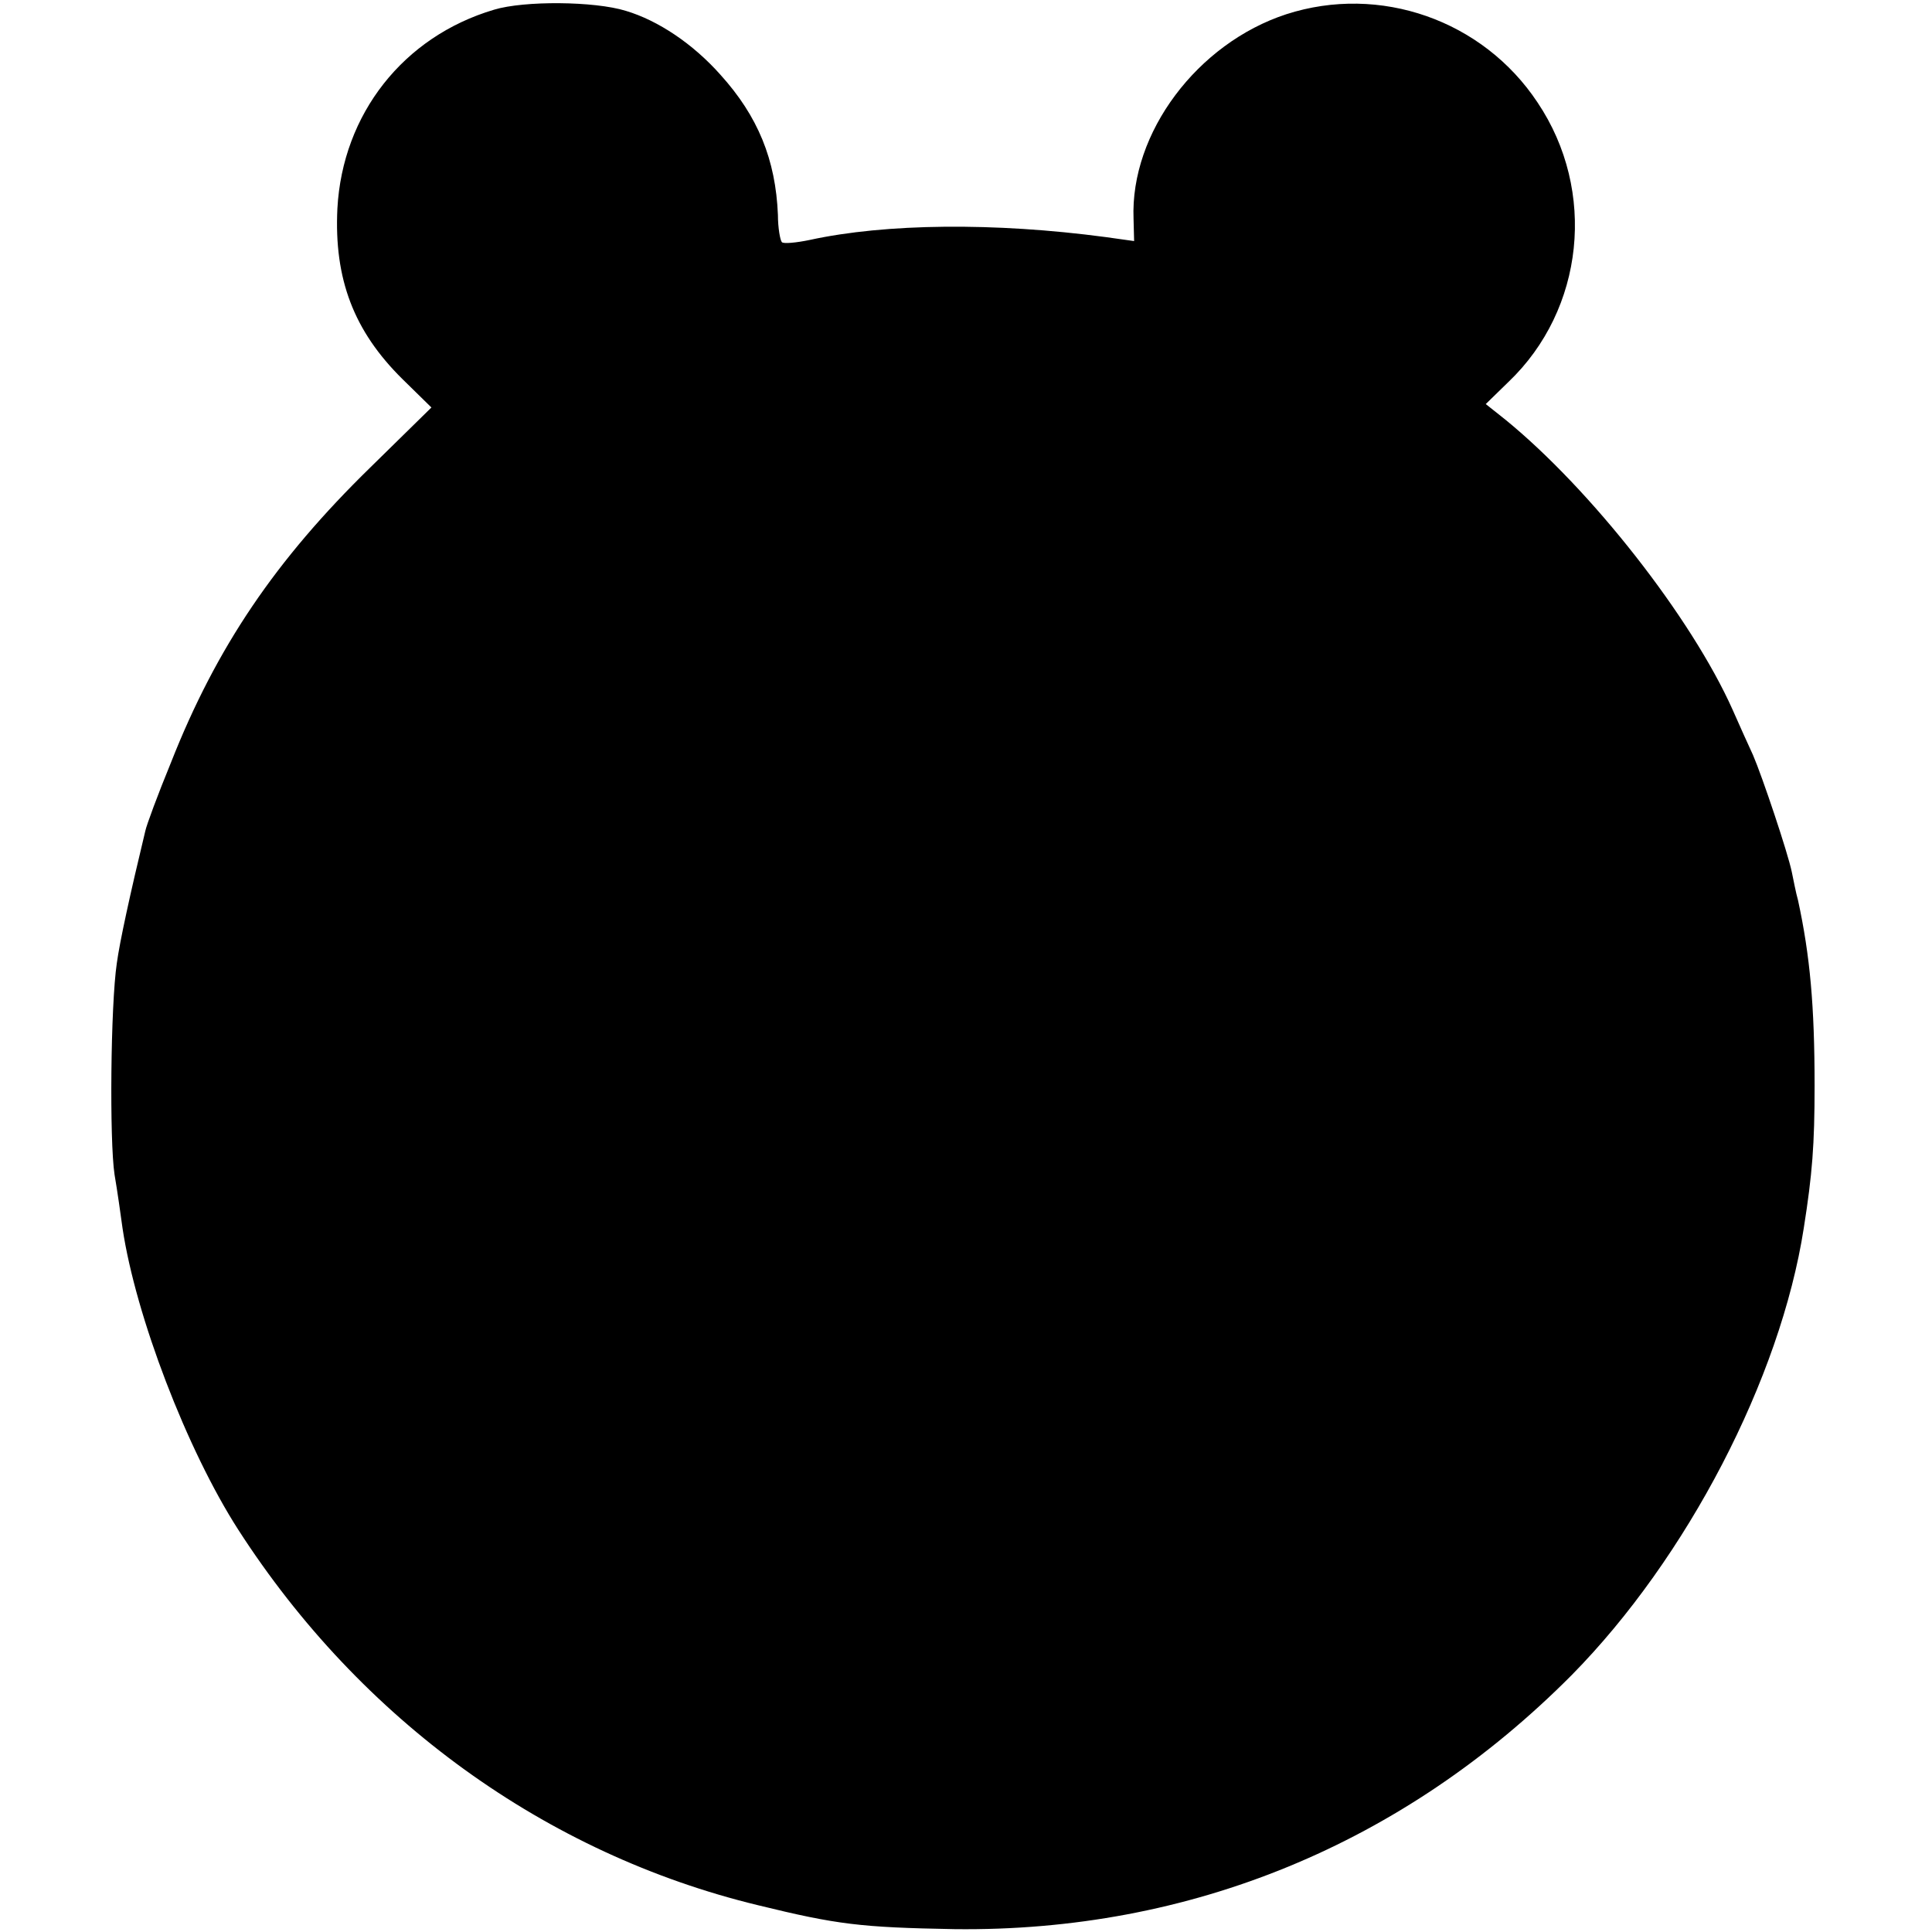
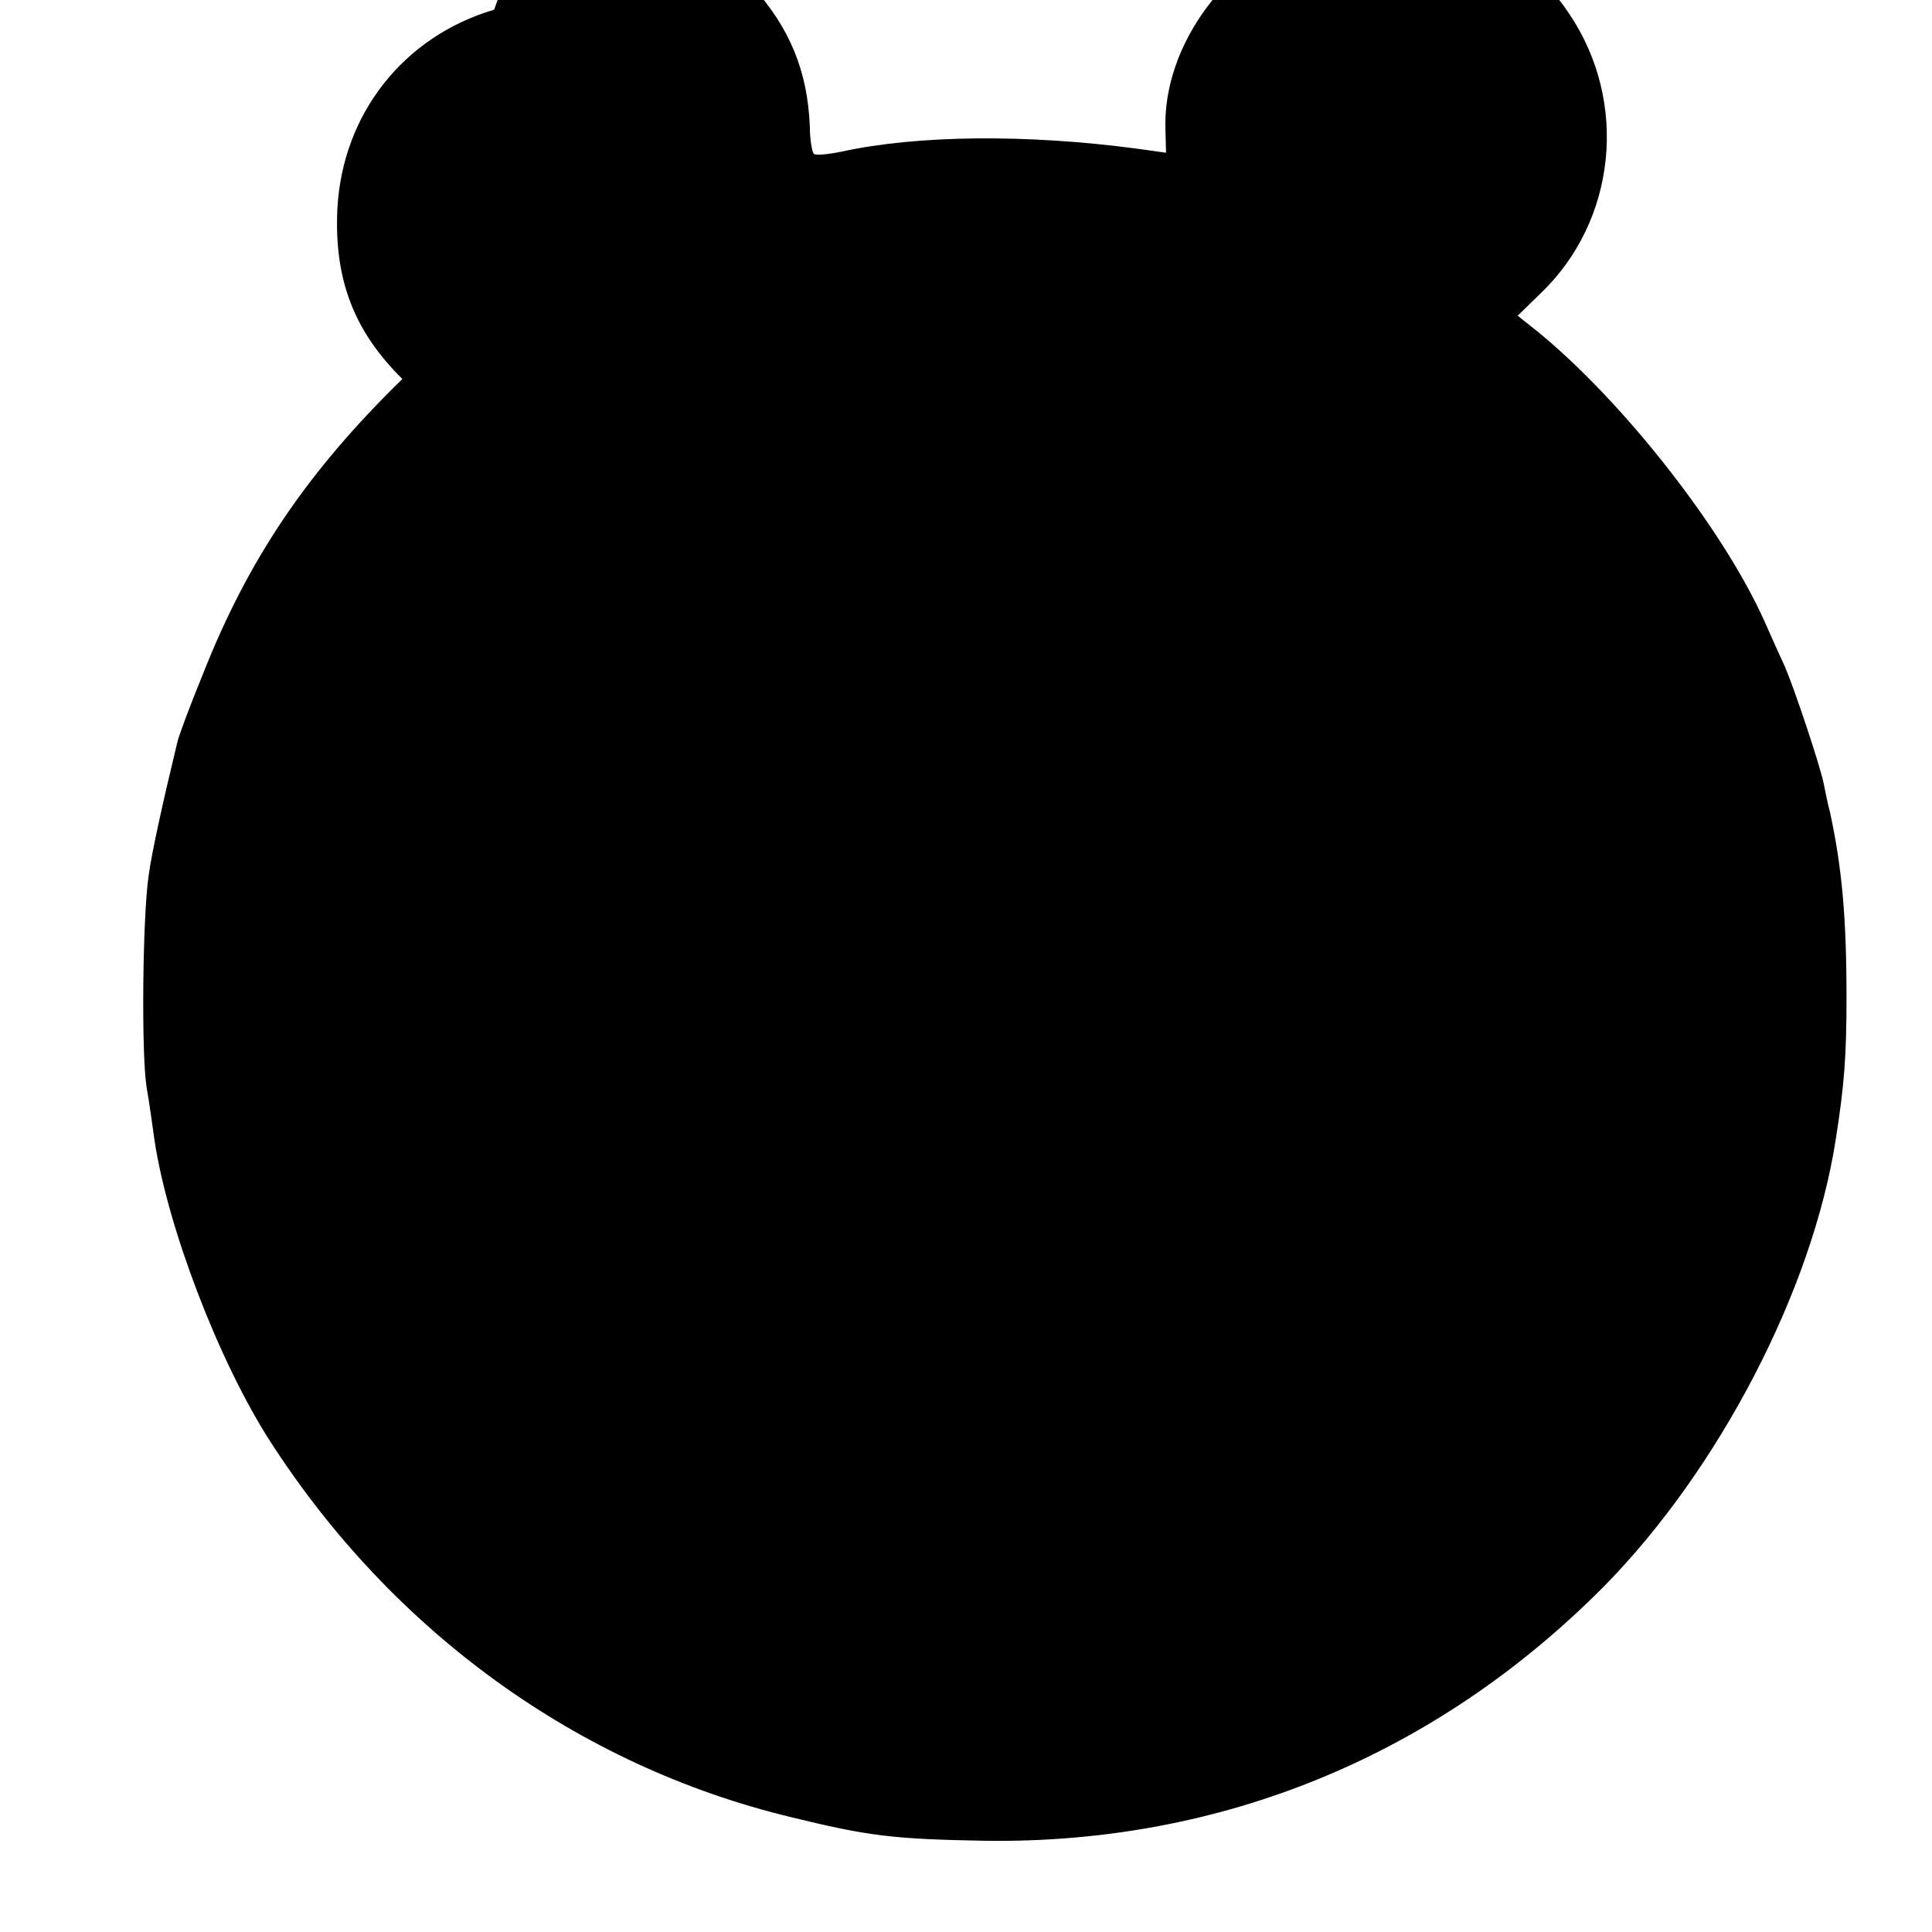
<svg xmlns="http://www.w3.org/2000/svg" version="1.0" width="339pt" height="339pt" viewBox="0 0 339 339" preserveAspectRatio="xMidYMid meet">
  <g transform="translate(0,339) scale(0.1,-0.1)" fill="#000000" stroke="none">
-     <path d="M867 3373 c-159 -47 -266 -183 -275 -349 -6 -124 29 -215 114 -299 l51 -50 -107 -105 c-166 -162 -270 -315 -350 -518 -23 -56 -43 -110 -45 -120 -27 -112 -45 -195 -50 -232 -11 -74 -13 -312 -4 -371 5 -29 11 -72 14 -94 23 -154 113 -389 203 -529 215 -334 540 -569 912 -659 139 -34 180 -39 345 -42 413 -5 788 149 1083 446 202 205 366 520 407 784 15 95 19 146 19 250 0 140 -8 228 -29 325 -4 14 -8 36 -11 50 -7 34 -52 168 -68 205 -8 17 -24 53 -36 80 -72 161 -248 386 -399 509 l-34 27 40 39 c133 127 155 335 51 490 -96 145 -277 208 -441 155 -156 -51 -274 -208 -268 -359 l1 -39 -50 7 c-195 26 -386 24 -519 -5 -24 -5 -46 -7 -49 -4 -3 3 -7 25 -7 48 -4 97 -35 173 -101 246 -48 54 -109 95 -166 112 -55 17 -178 18 -231 2z" />
+     <path d="M867 3373 c-159 -47 -266 -183 -275 -349 -6 -124 29 -215 114 -299 c-166 -162 -270 -315 -350 -518 -23 -56 -43 -110 -45 -120 -27 -112 -45 -195 -50 -232 -11 -74 -13 -312 -4 -371 5 -29 11 -72 14 -94 23 -154 113 -389 203 -529 215 -334 540 -569 912 -659 139 -34 180 -39 345 -42 413 -5 788 149 1083 446 202 205 366 520 407 784 15 95 19 146 19 250 0 140 -8 228 -29 325 -4 14 -8 36 -11 50 -7 34 -52 168 -68 205 -8 17 -24 53 -36 80 -72 161 -248 386 -399 509 l-34 27 40 39 c133 127 155 335 51 490 -96 145 -277 208 -441 155 -156 -51 -274 -208 -268 -359 l1 -39 -50 7 c-195 26 -386 24 -519 -5 -24 -5 -46 -7 -49 -4 -3 3 -7 25 -7 48 -4 97 -35 173 -101 246 -48 54 -109 95 -166 112 -55 17 -178 18 -231 2z" />
  </g>
</svg>